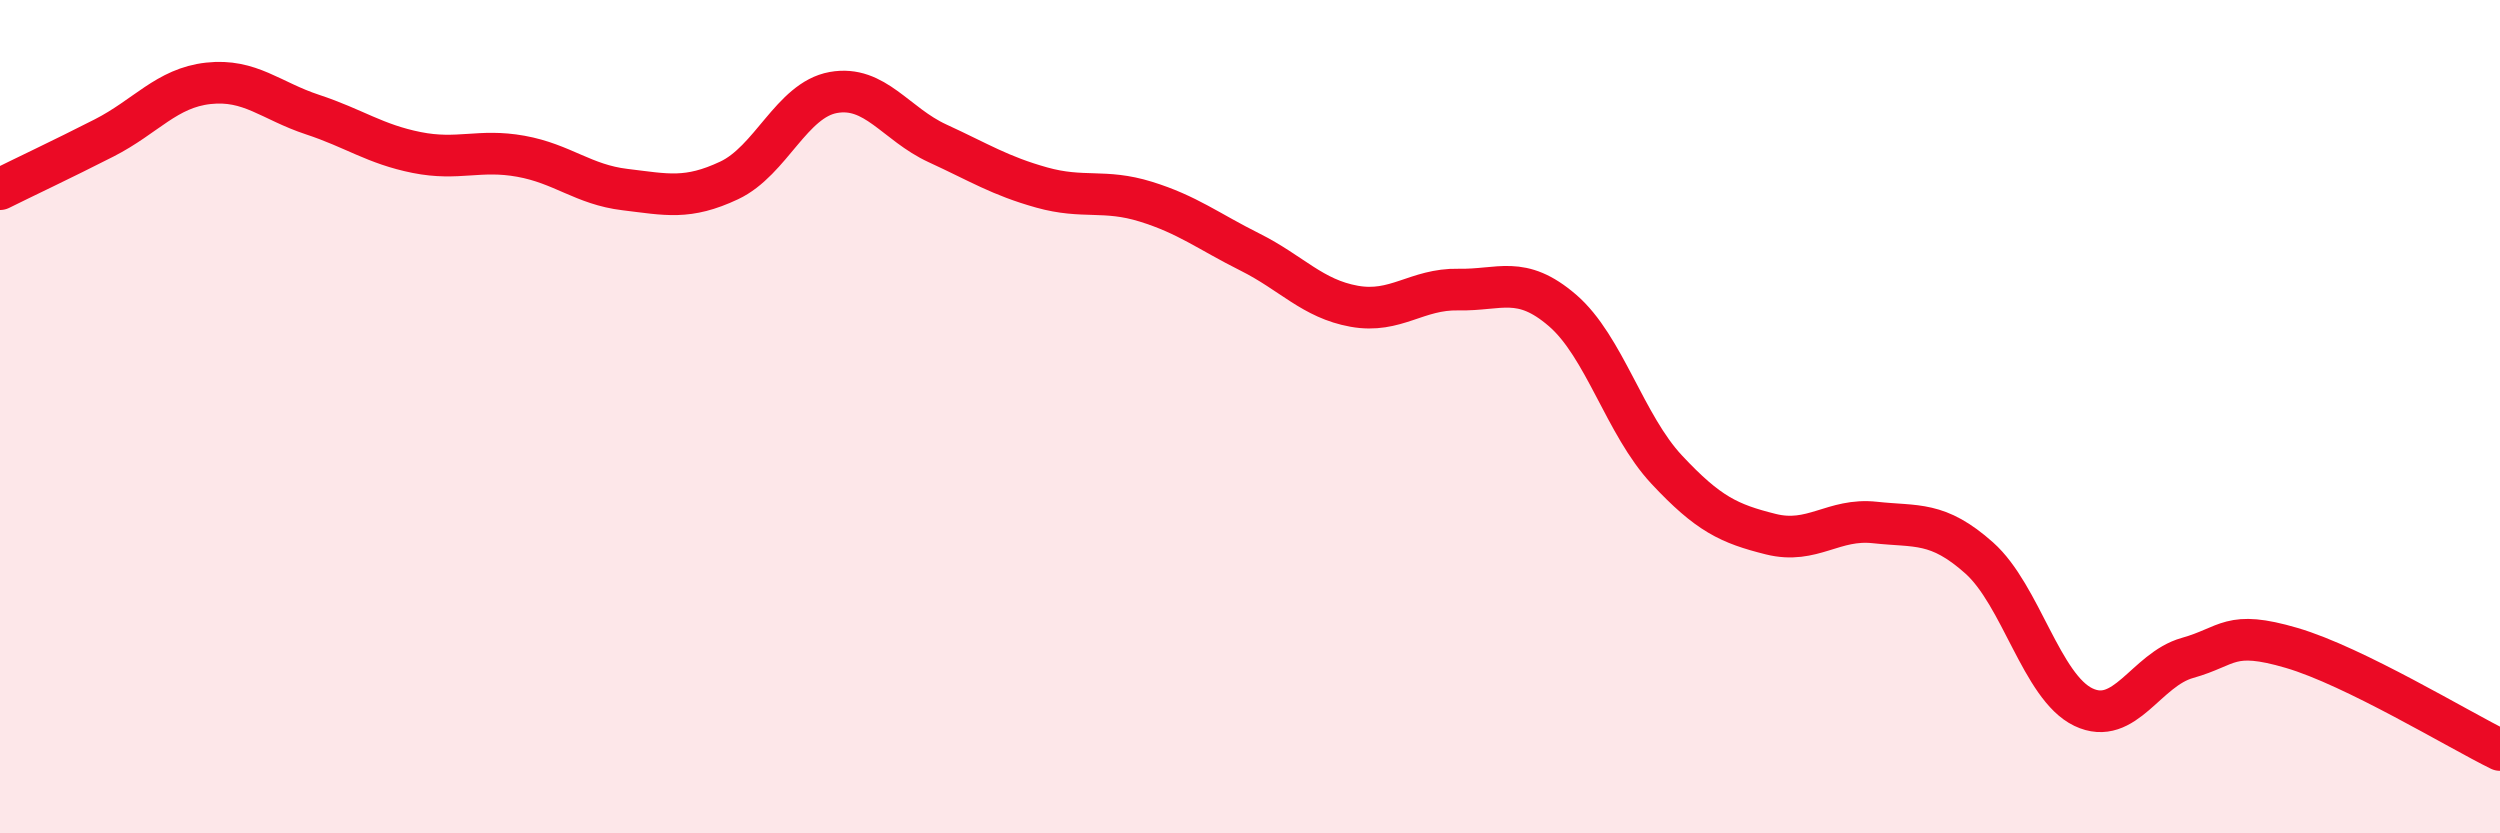
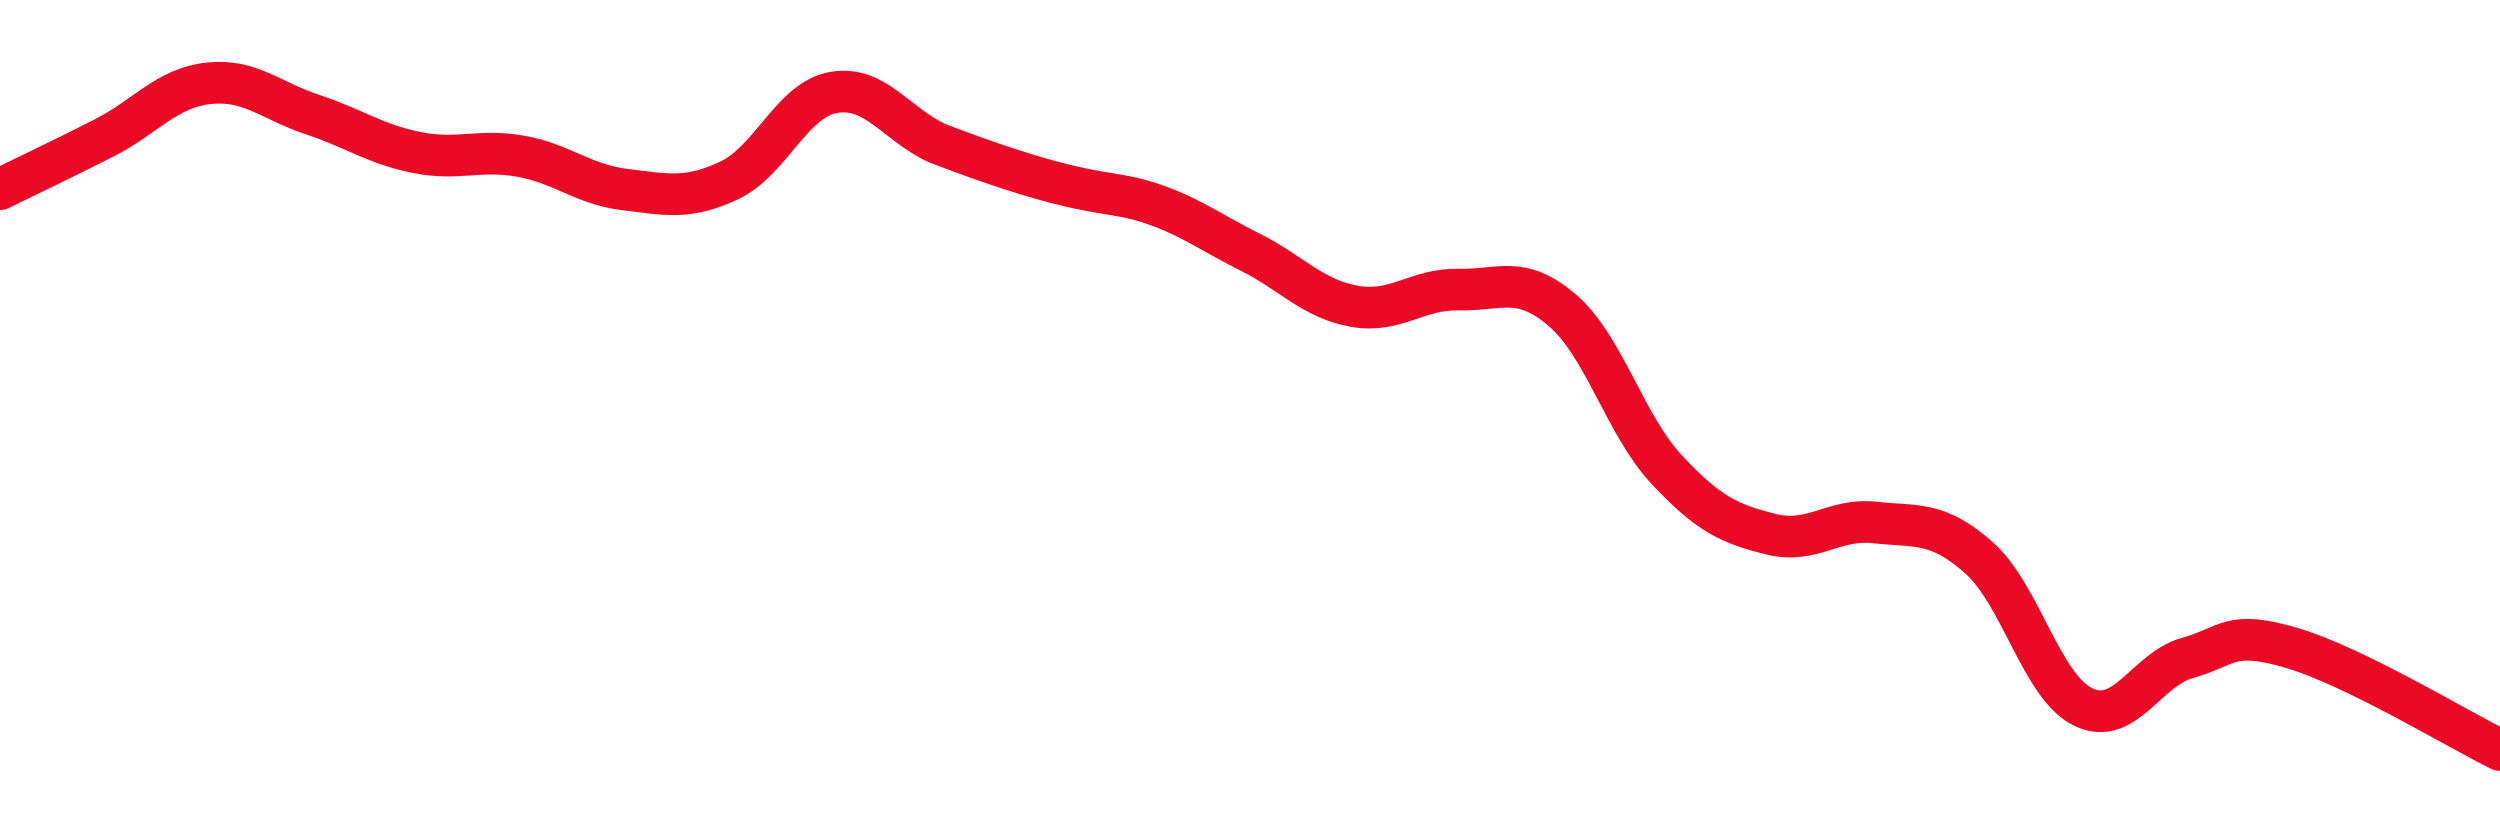
<svg xmlns="http://www.w3.org/2000/svg" width="60" height="20" viewBox="0 0 60 20">
-   <path d="M 0,4.54 C 0.5,4.29 1.5,3.82 2.5,3.31 C 3.5,2.8 4,2.11 5,2 C 6,1.89 6.5,2.42 7.5,2.75 C 8.5,3.08 9,3.46 10,3.66 C 11,3.86 11.5,3.57 12.5,3.75 C 13.5,3.93 14,4.43 15,4.55 C 16,4.67 16.5,4.8 17.5,4.33 C 18.5,3.86 19,2.4 20,2.22 C 21,2.04 21.5,2.98 22.5,3.44 C 23.5,3.9 24,4.22 25,4.5 C 26,4.78 26.5,4.53 27.5,4.84 C 28.5,5.15 29,5.55 30,6.05 C 31,6.55 31.5,7.17 32.5,7.35 C 33.5,7.53 34,6.93 35,6.95 C 36,6.97 36.5,6.59 37.5,7.45 C 38.5,8.31 39,10.2 40,11.27 C 41,12.34 41.5,12.57 42.5,12.82 C 43.5,13.07 44,12.43 45,12.54 C 46,12.65 46.5,12.5 47.5,13.39 C 48.5,14.28 49,16.49 50,16.97 C 51,17.45 51.5,16.07 52.5,15.79 C 53.5,15.51 53.5,15.11 55,15.55 C 56.5,15.99 59,17.51 60,18L60 20L0 20Z" fill="#EB0A25" opacity="0.1" stroke-linecap="round" stroke-linejoin="round" />
-   <path d="M 0,4.54 C 0.5,4.29 1.5,3.82 2.5,3.31 C 3.5,2.8 4,2.11 5,2 C 6,1.89 6.5,2.42 7.5,2.75 C 8.5,3.08 9,3.46 10,3.66 C 11,3.86 11.5,3.57 12.5,3.75 C 13.5,3.93 14,4.43 15,4.55 C 16,4.67 16.5,4.8 17.5,4.33 C 18.5,3.86 19,2.4 20,2.22 C 21,2.04 21.5,2.98 22.5,3.44 C 23.5,3.9 24,4.22 25,4.5 C 26,4.78 26.5,4.53 27.5,4.84 C 28.5,5.15 29,5.55 30,6.05 C 31,6.55 31.5,7.17 32.5,7.35 C 33.5,7.53 34,6.93 35,6.95 C 36,6.97 36.5,6.59 37.5,7.45 C 38.5,8.31 39,10.2 40,11.27 C 41,12.34 41.5,12.57 42.5,12.82 C 43.5,13.07 44,12.43 45,12.54 C 46,12.65 46.5,12.5 47.5,13.39 C 48.5,14.28 49,16.49 50,16.97 C 51,17.45 51.5,16.07 52.5,15.79 C 53.5,15.51 53.5,15.11 55,15.55 C 56.5,15.99 59,17.51 60,18" stroke="#EB0A25" stroke-width="1" fill="none" stroke-linecap="round" stroke-linejoin="round" />
+   <path d="M 0,4.54 C 0.5,4.29 1.5,3.82 2.5,3.31 C 3.5,2.8 4,2.11 5,2 C 6,1.89 6.5,2.42 7.5,2.75 C 8.5,3.08 9,3.46 10,3.66 C 11,3.86 11.5,3.57 12.5,3.75 C 13.5,3.93 14,4.43 15,4.55 C 16,4.67 16.5,4.8 17.5,4.33 C 18.5,3.86 19,2.4 20,2.22 C 21,2.04 21.5,2.98 22.5,3.44 C 26,4.78 26.5,4.53 27.5,4.84 C 28.5,5.15 29,5.55 30,6.05 C 31,6.55 31.5,7.17 32.5,7.35 C 33.5,7.53 34,6.93 35,6.95 C 36,6.97 36.5,6.59 37.5,7.45 C 38.5,8.31 39,10.2 40,11.27 C 41,12.34 41.5,12.57 42.5,12.82 C 43.5,13.07 44,12.43 45,12.54 C 46,12.65 46.5,12.5 47.5,13.39 C 48.5,14.28 49,16.49 50,16.97 C 51,17.45 51.5,16.07 52.5,15.79 C 53.5,15.51 53.5,15.11 55,15.55 C 56.5,15.99 59,17.51 60,18" stroke="#EB0A25" stroke-width="1" fill="none" stroke-linecap="round" stroke-linejoin="round" />
</svg>